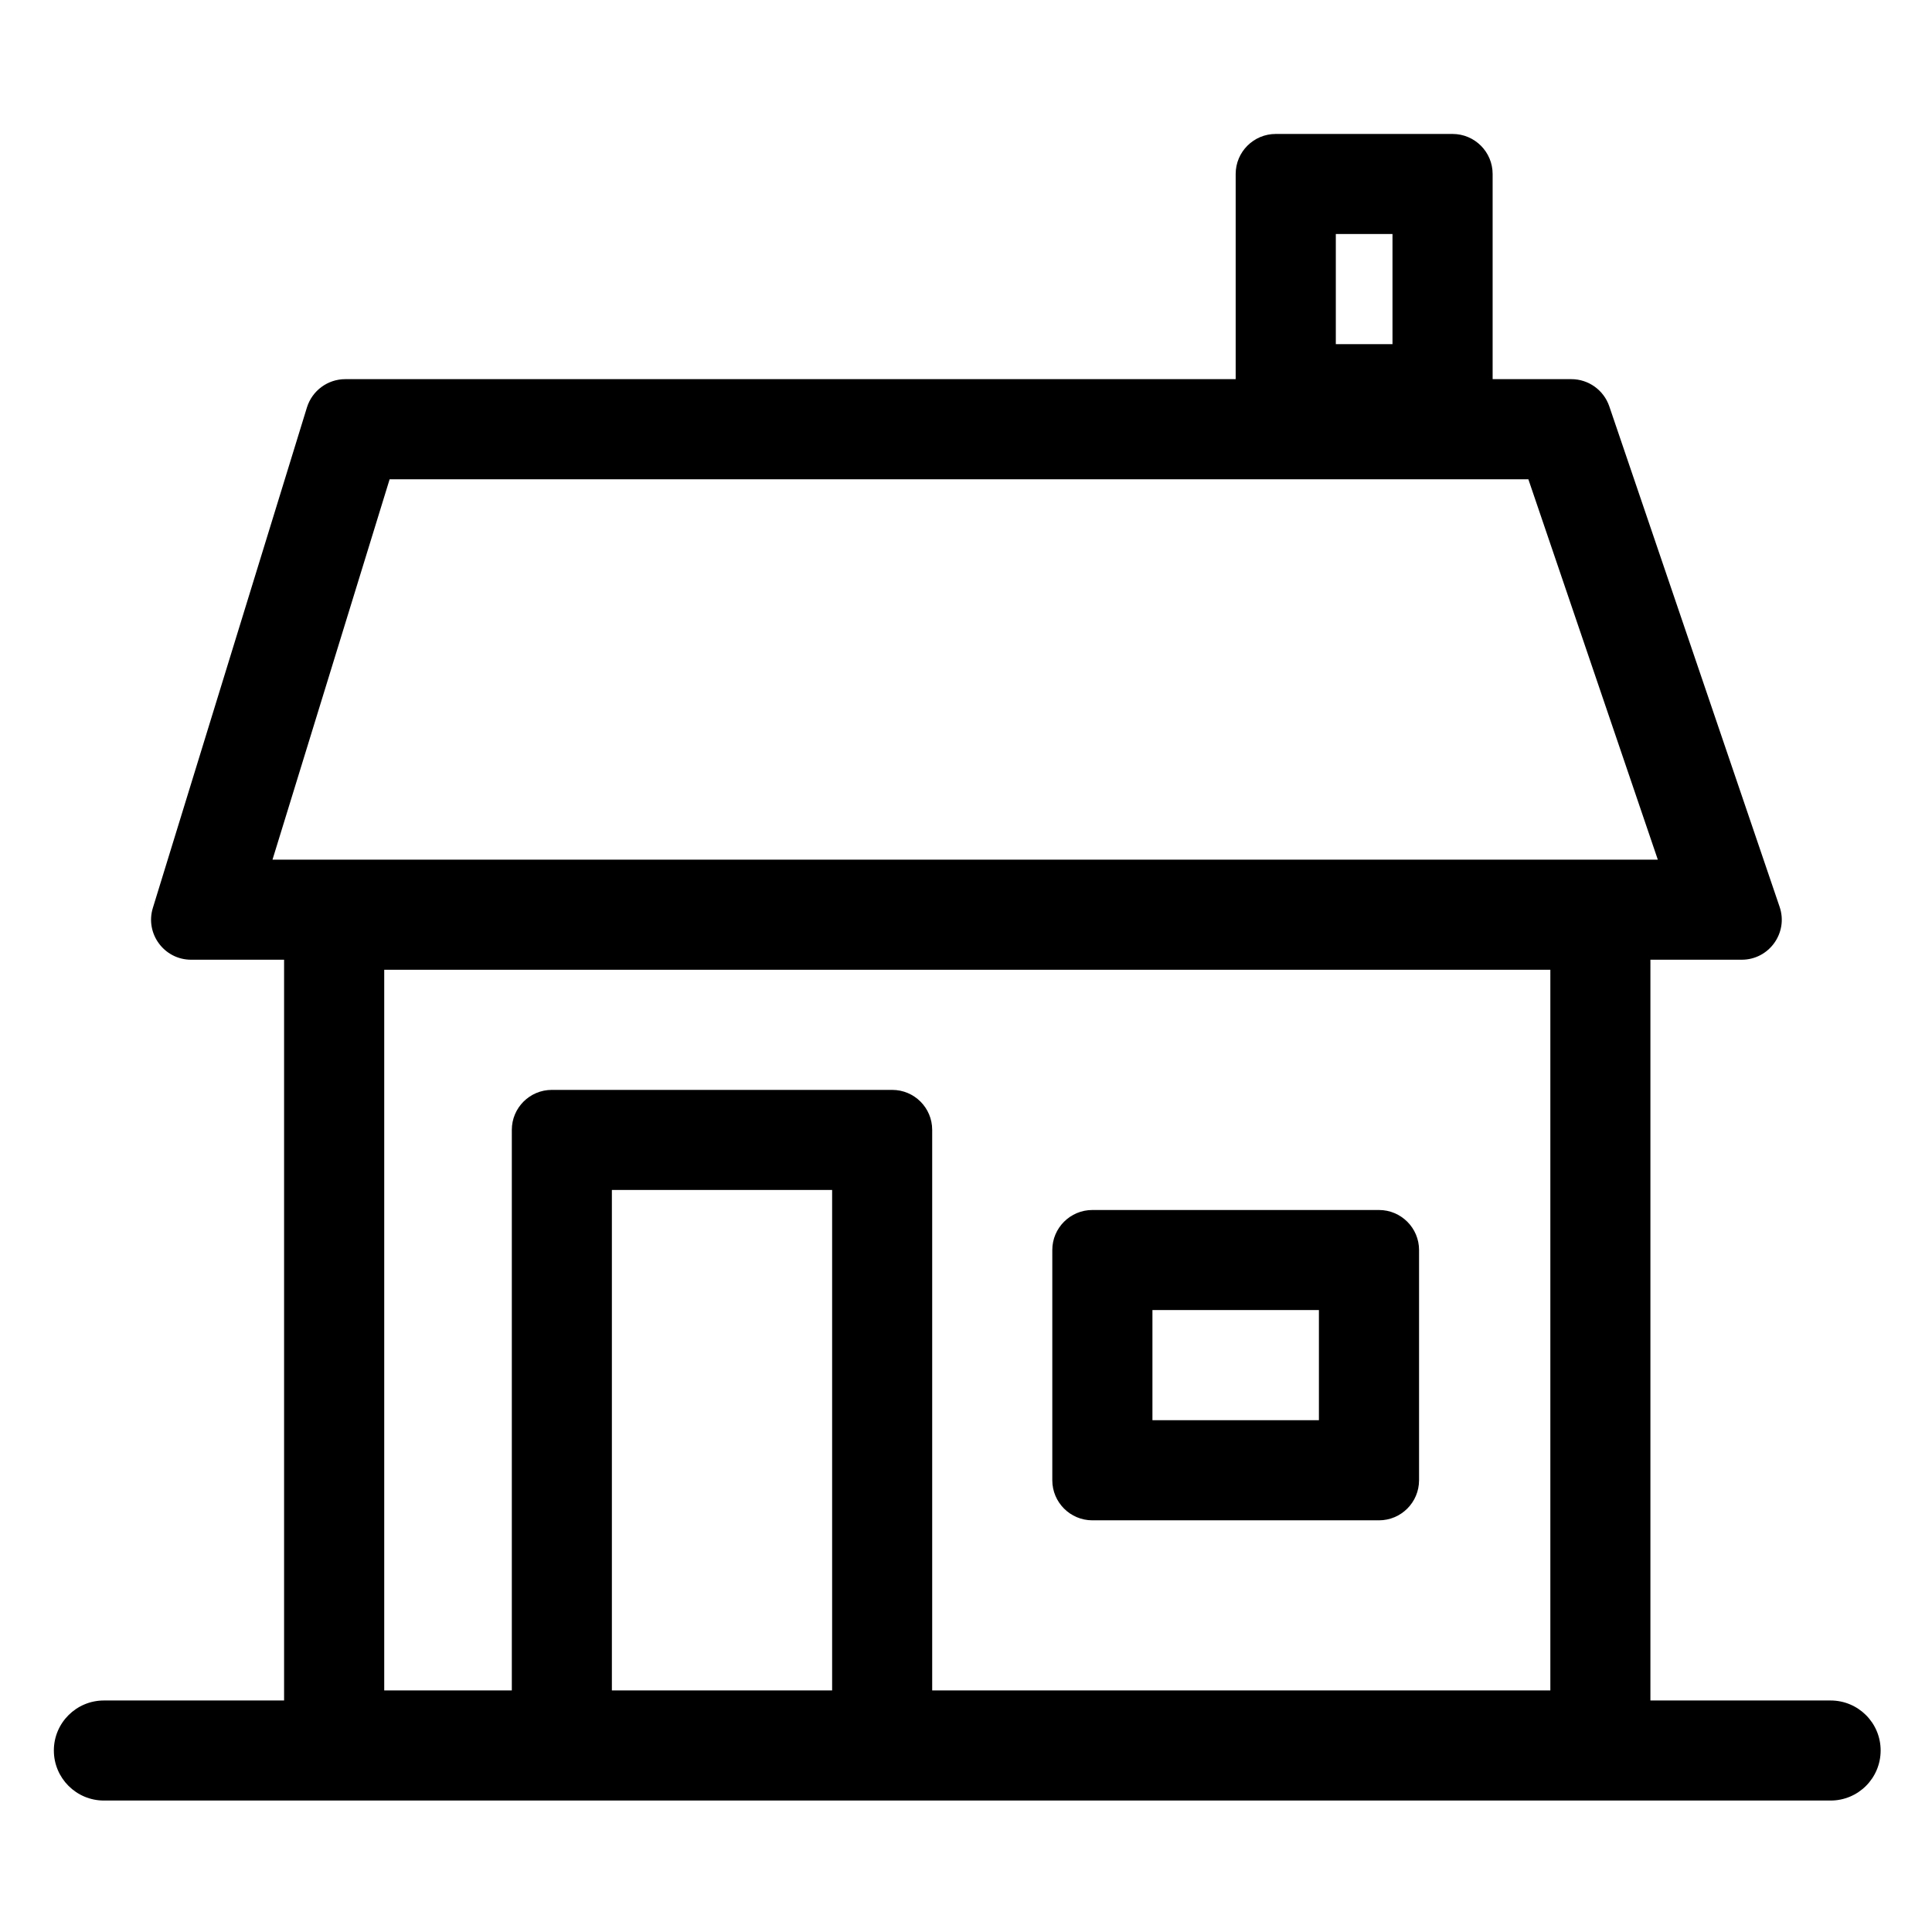
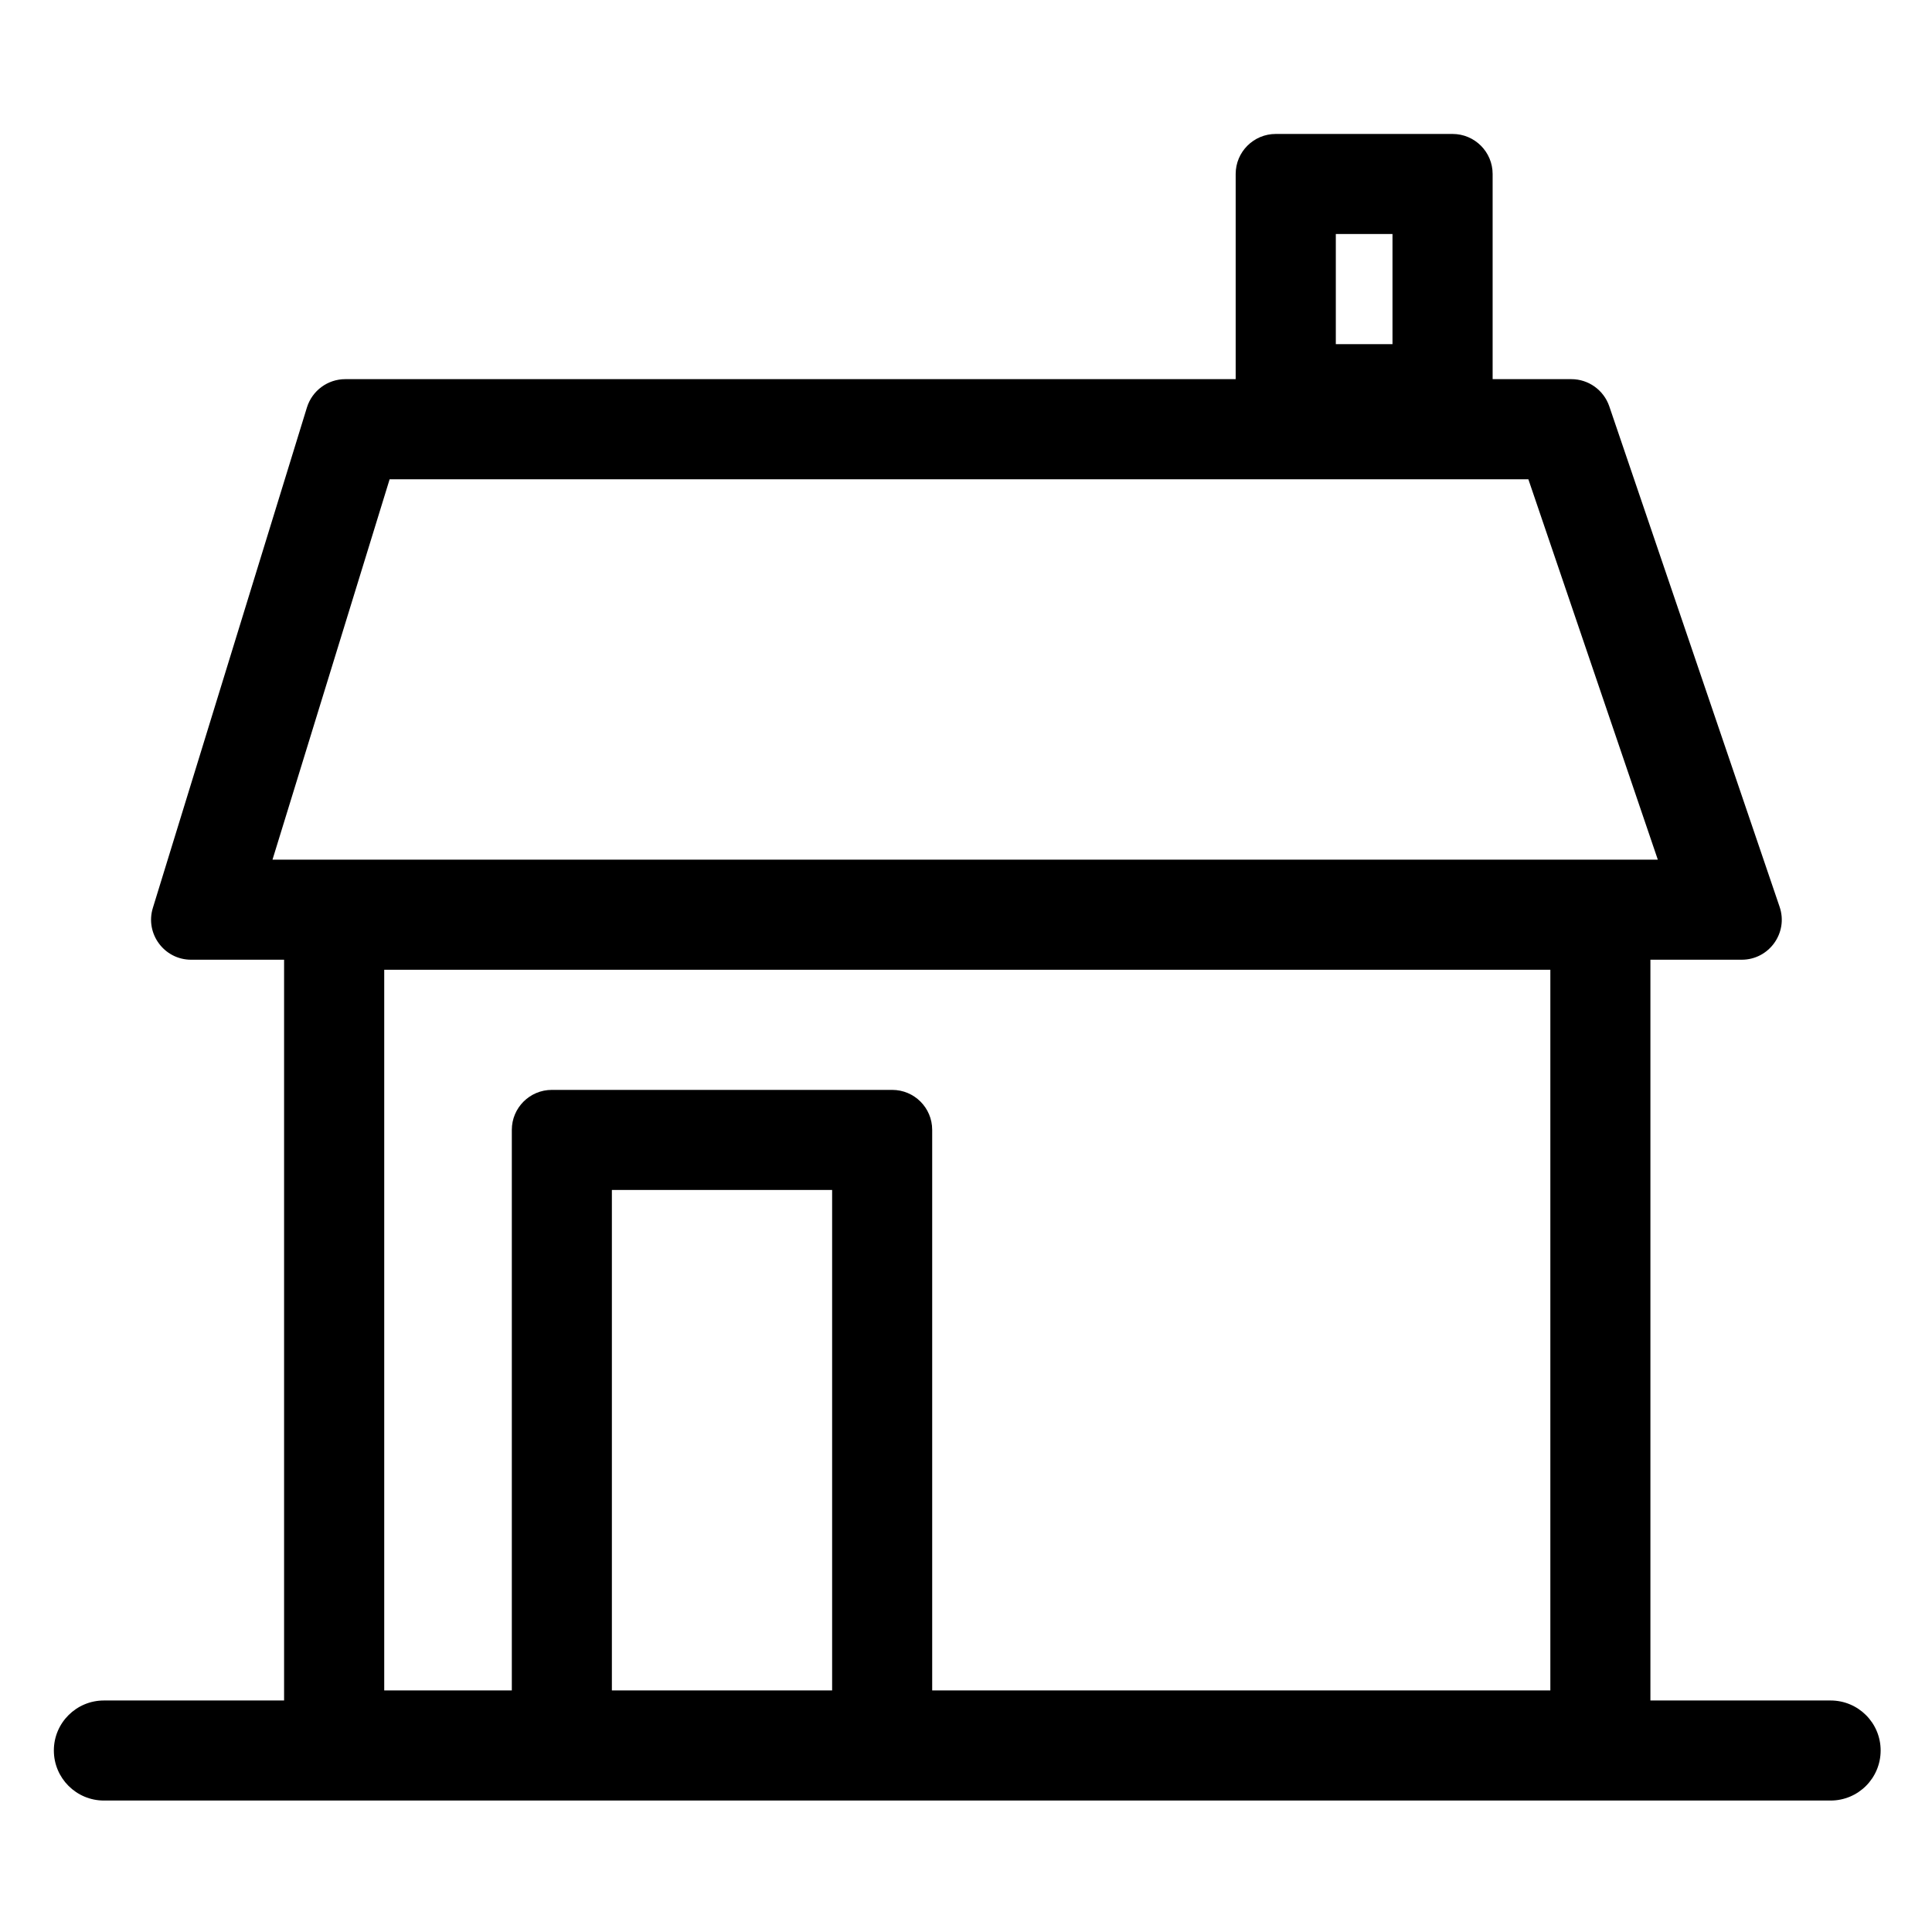
<svg xmlns="http://www.w3.org/2000/svg" width="24" height="24" viewBox="0 0 24 24" fill="none">
-   <path fill-rule="evenodd" clip-rule="evenodd" d="M13.072 15.528C13.072 15.254 13.295 15.031 13.57 15.031H17.13C17.405 15.031 17.628 15.254 17.628 15.528V18.388C17.628 18.663 17.405 18.886 17.13 18.886H13.57C13.295 18.886 13.072 18.663 13.072 18.388V15.528ZM14.316 17.642V16.274H16.384V17.642H14.316Z" fill="black" />
  <path fill-rule="evenodd" clip-rule="evenodd" d="M15.848 1.664C15.573 1.664 15.35 1.887 15.35 2.161V4.71H4.289C4.07 4.71 3.878 4.853 3.813 5.061L1.899 11.278C1.8 11.598 2.04 11.922 2.374 11.922H3.529V21.124H1.291C0.948 21.124 0.669 21.402 0.669 21.745C0.669 22.089 0.948 22.367 1.291 22.367H22.74C23.084 22.367 23.362 22.089 23.362 21.745C23.362 21.402 23.084 21.124 22.74 21.124H20.502V11.922H21.636C21.977 11.922 22.217 11.587 22.107 11.265L19.991 5.047C19.922 4.846 19.733 4.71 19.52 4.71H18.542V2.161C18.542 1.887 18.319 1.664 18.044 1.664H15.848ZM16.594 2.907V4.275H17.298V2.907H16.594ZM3.385 10.679L4.84 5.954H18.986L20.594 10.679H3.385ZM19.259 20.999H11.58V14.036C11.58 13.761 11.358 13.539 11.083 13.539H6.855C6.581 13.539 6.358 13.761 6.358 14.036V20.999H4.773V12.047H19.259V20.999ZM10.337 20.999H7.601V14.782H10.337V20.999Z" fill="black" />
</svg>